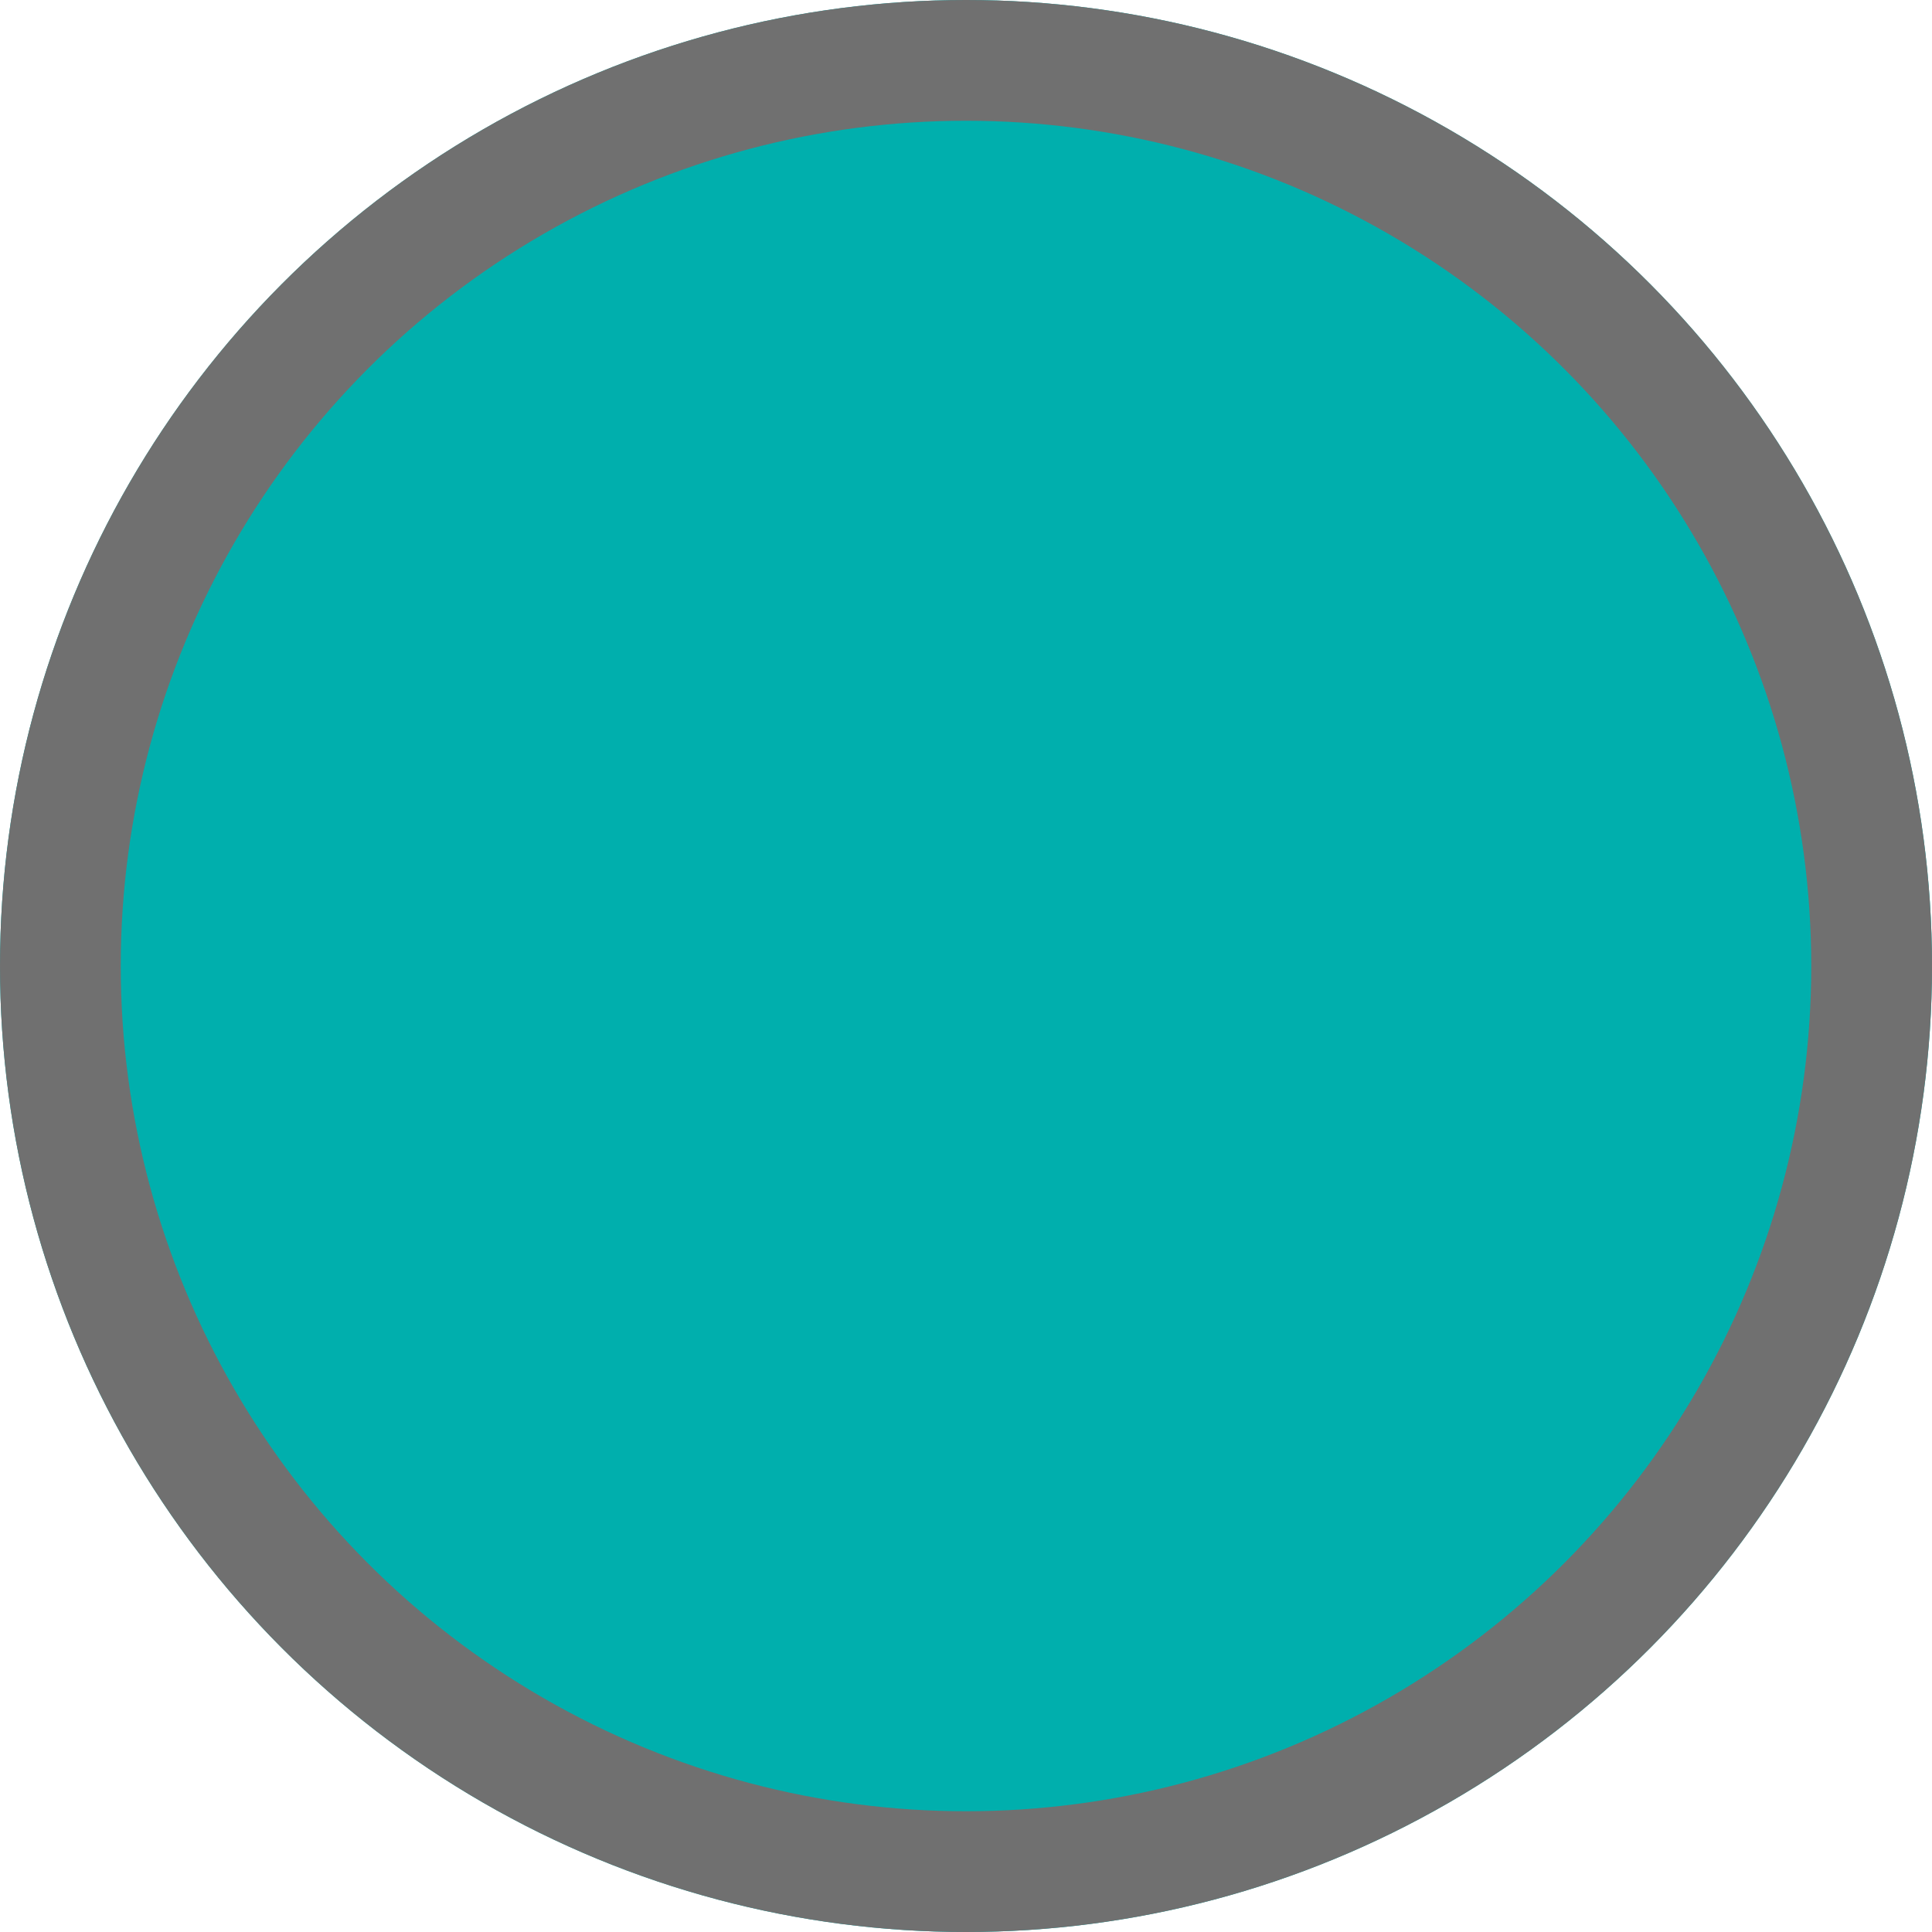
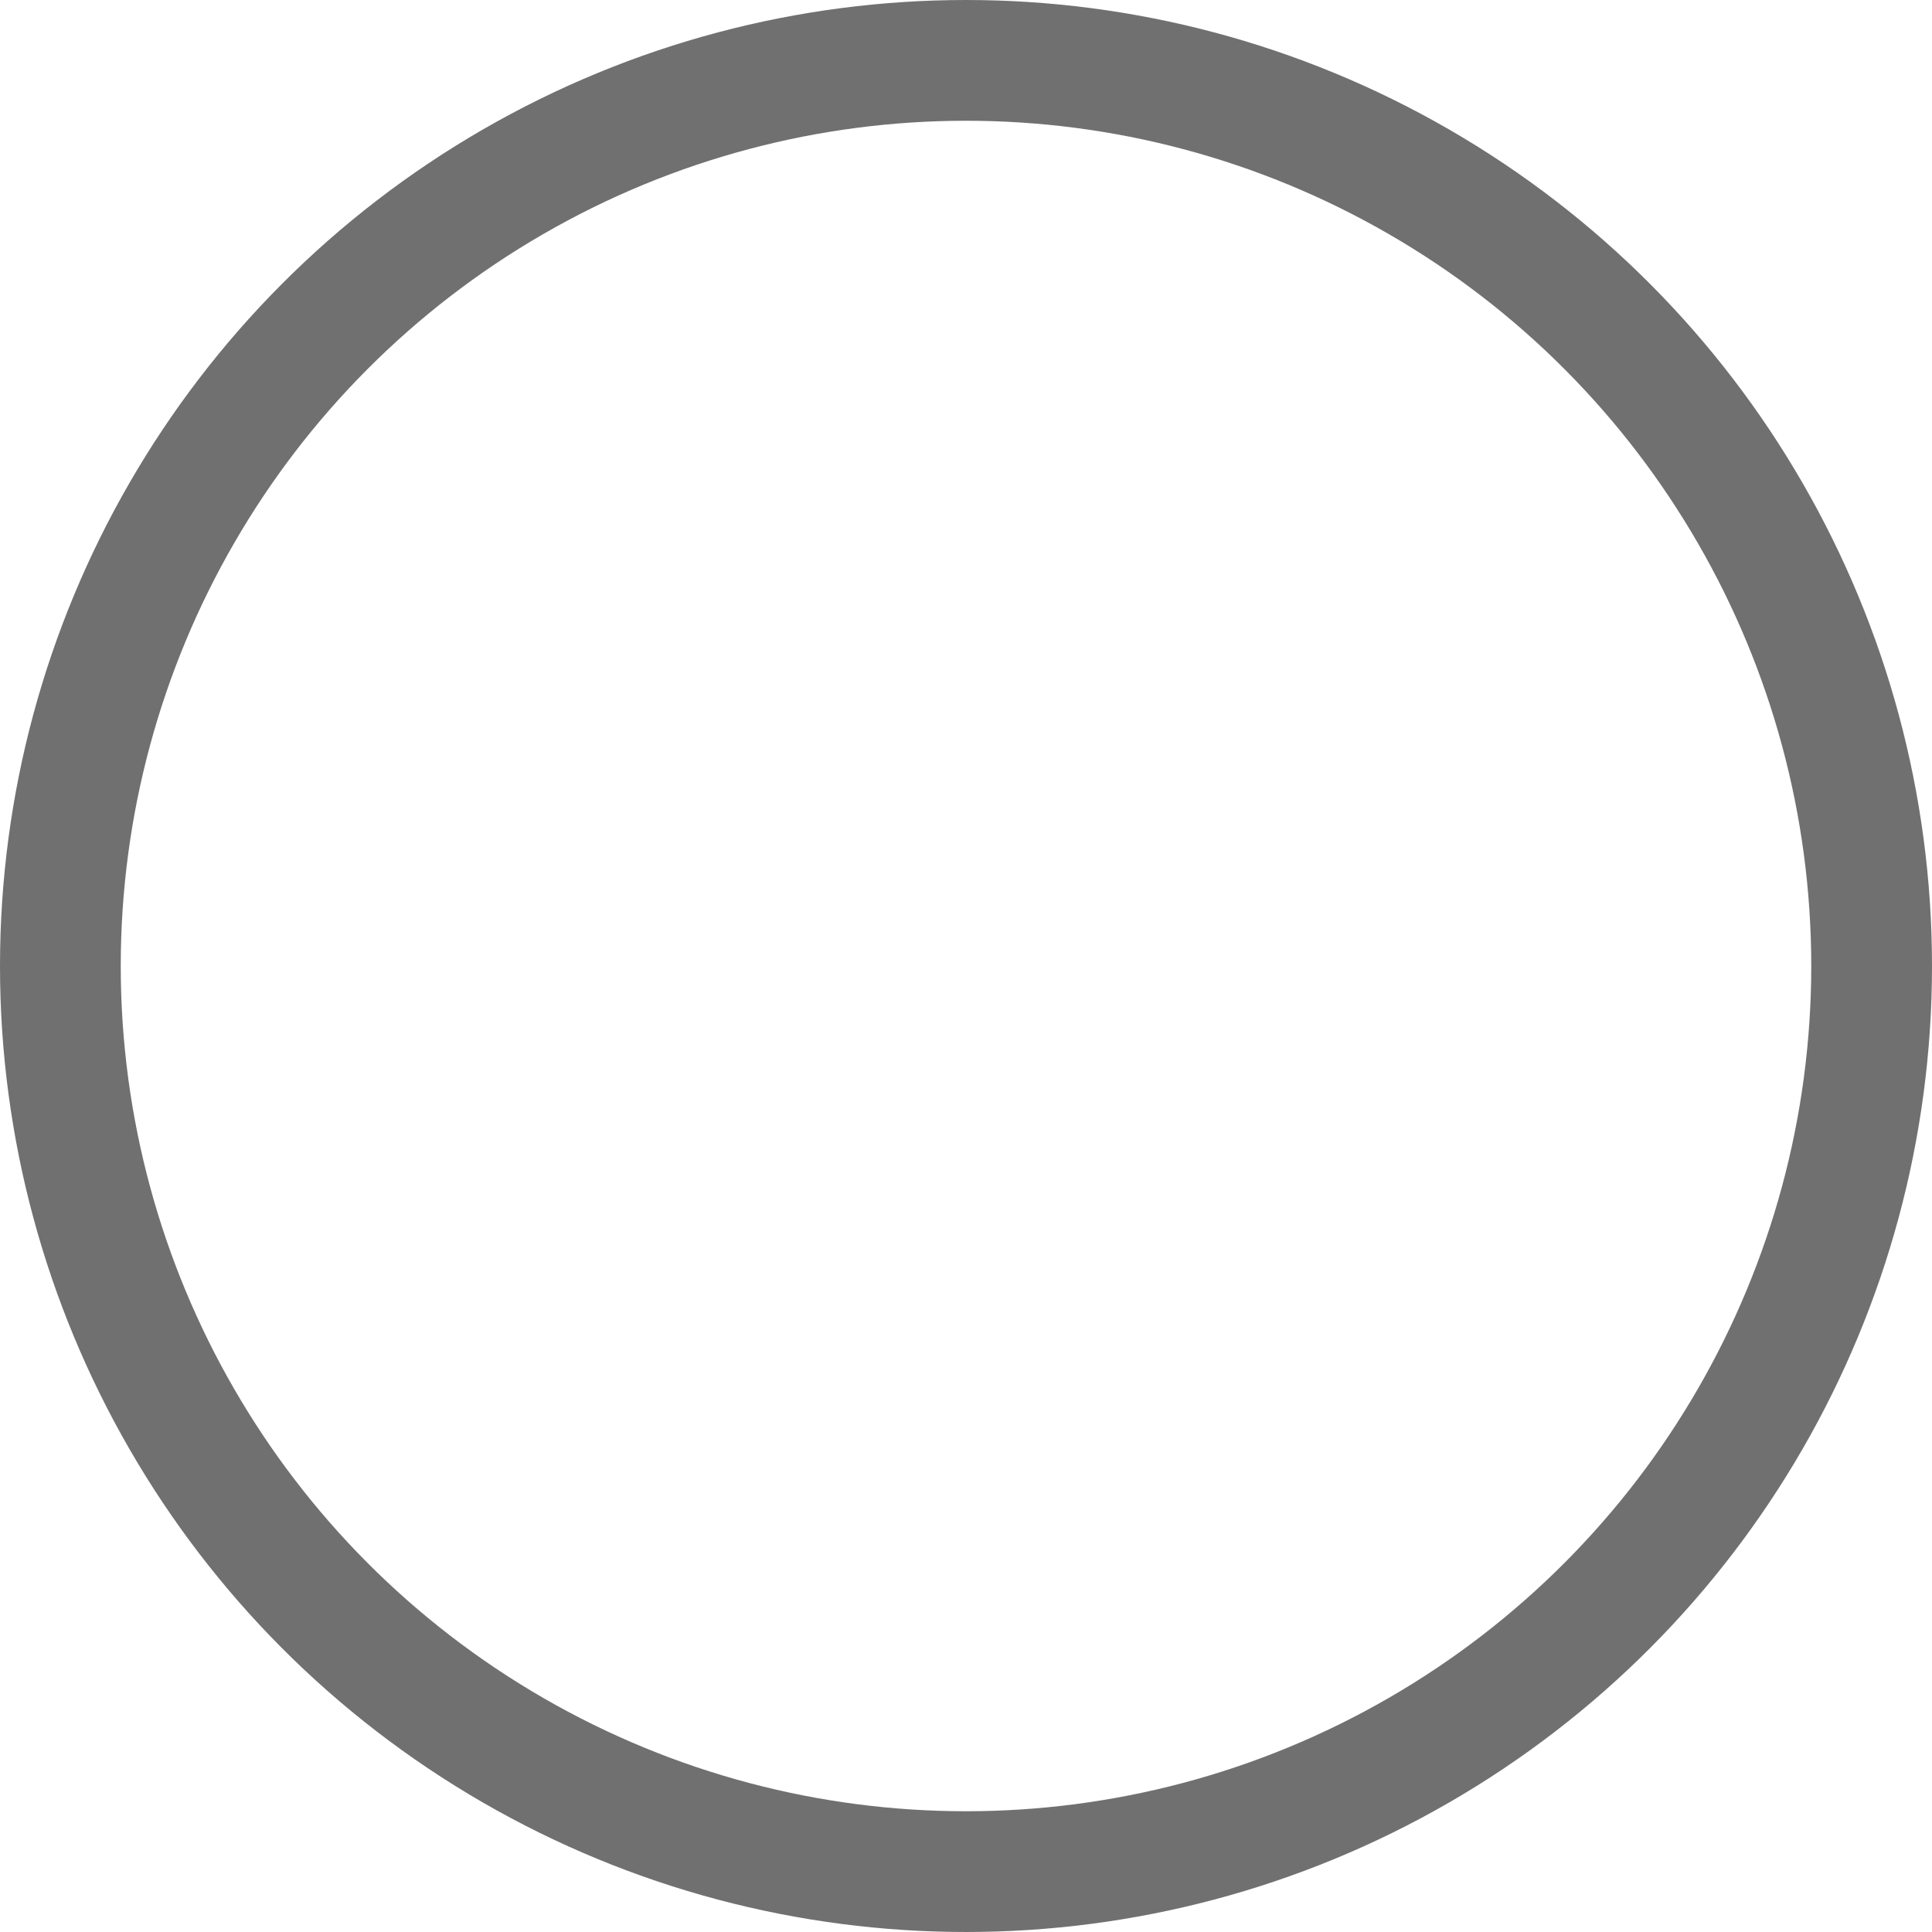
<svg xmlns="http://www.w3.org/2000/svg" version="1.1" id="Layer_1" x="0px" y="0px" viewBox="0 0 16 16" style="enable-background:new 0 0 16 16;" xml:space="preserve">
  <style type="text/css">
	.st0{fill:none;stroke:#F8D0E2;stroke-width:1.5;stroke-miterlimit:10;}
	.st1{fill:none;stroke:#F2A4C6;stroke-width:1.5;stroke-miterlimit:10;}
	.st2{fill:none;stroke:#ED77A9;stroke-width:1.5;stroke-miterlimit:10;}
	.st3{fill:none;stroke:#FF0089;stroke-width:1.5;stroke-miterlimit:10;}
	.st4{fill:none;stroke:#931D80;stroke-width:1.5;stroke-miterlimit:10;}
	.st5{fill:none;stroke:#A74A95;stroke-width:1.5;stroke-miterlimit:10;}
	.st6{fill:none;stroke:#E94A8D;stroke-width:1.5;stroke-miterlimit:10;}
	.st7{fill:none;stroke:#2A7FA9;stroke-width:1.5;stroke-miterlimit:10;}
	.st8{fill:none;stroke:#D7EDF8;stroke-width:1.5;stroke-miterlimit:10;}
	.st9{fill:none;stroke:#86CBED;stroke-width:1.5;stroke-miterlimit:10;}
	.st10{fill:none;stroke:#00A098;stroke-width:1.5;stroke-miterlimit:10;}
	.st11{fill:none;stroke:#3DA936;stroke-width:1.5;stroke-miterlimit:10;}
	.st12{fill:none;stroke:#00FF00;stroke-width:1.5;stroke-miterlimit:10;}
	.st13{fill:none;stroke:#00FFB5;stroke-width:1.5;stroke-miterlimit:10;}
	.st14{fill:none;stroke:#FAE91C;stroke-width:1.5;stroke-miterlimit:10;}
	.st15{fill:none;stroke:#FF5800;stroke-width:1.5;stroke-miterlimit:10;}
	.st16{fill:none;stroke:#E30245;stroke-width:1.5;stroke-miterlimit:10;}
	.st17{fill:none;stroke:#E0454A;stroke-width:1.5;stroke-miterlimit:10;}
	.st18{fill:none;stroke:#C90F50;stroke-width:1.5;stroke-miterlimit:10;}
	.st19{fill:#FFFFFF;}
	.st20{fill:none;stroke:#FDE0B4;stroke-miterlimit:10;}
	.st21{fill:none;stroke:#FCD18D;stroke-miterlimit:10;}
	.st22{fill:none;stroke:#FBC163;stroke-miterlimit:10;}
	.st23{fill:none;stroke:#F8B133;stroke-miterlimit:10;}
	.st24{fill:none;stroke:#FCD4A4;stroke-miterlimit:10;}
	.st25{fill:none;stroke:#FABF75;stroke-miterlimit:10;}
	.st26{fill:none;stroke:#F6A841;stroke-miterlimit:10;}
	.st27{fill:none;stroke:#FF5800;stroke-miterlimit:10;}
	.st28{fill:none;stroke:#F9C29D;stroke-miterlimit:10;}
	.st29{fill:none;stroke:#F4A16C;stroke-miterlimit:10;}
	.st30{fill:none;stroke:#EF7F3C;stroke-miterlimit:10;}
	.st31{fill:none;stroke:#E95A0C;stroke-miterlimit:10;}
	.st32{fill:none;stroke:#F8BF9F;stroke-miterlimit:10;}
	.st33{fill:none;stroke:#F39C70;stroke-miterlimit:10;}
	.st34{fill:none;stroke:#EE7743;stroke-miterlimit:10;}
	.st35{fill:none;stroke:#D60B51;stroke-miterlimit:10;}
	.st36{fill:none;stroke:#30333F;stroke-width:2;}
	.st37{fill:none;stroke:#2F323D;stroke-width:2;stroke-miterlimit:10;}
	.st38{fill:none;stroke:#30333F;stroke-width:2;stroke-miterlimit:10;}
	.st39{clip-path:url(#SVGID_00000116232673812542413600000005804378979039365006_);}
	.st40{clip-path:url(#SVGID_00000083061789329908808400000002892573266706283671_);}
	.st41{fill:none;stroke:#30333F;stroke-width:2;stroke-linecap:round;stroke-miterlimit:10;}
	.st42{fill:#30333F;}
	.st43{fill:none;stroke:#30333F;stroke-width:0.316;}
	.st44{fill:#30333F;stroke:#30333F;stroke-width:0.316;}
	.st45{fill:none;stroke:#30333F;stroke-miterlimit:10;}
	.st46{fill:none;stroke:#2E323D;stroke-width:2;stroke-miterlimit:10;}
	.st47{fill:none;stroke:#30333F;stroke-width:2.001;stroke-miterlimit:10.002;}
	.st48{fill:#303340;}
	.st49{fill:none;stroke:#C90F4F;stroke-width:0.799;stroke-miterlimit:10;}
	.st50{fill:none;stroke:#3DA836;stroke-width:0.799;stroke-miterlimit:10;}
	.st51{fill:none;stroke:#00A199;stroke-width:0.799;stroke-miterlimit:10;}
	.st52{fill:none;stroke:#38A6DE;stroke-width:0.799;stroke-miterlimit:10;}
	.st53{fill:none;stroke:#B0DBF2;stroke-width:0.799;stroke-miterlimit:10;}
	.st54{fill:none;stroke:#1F73B8;stroke-width:0.799;stroke-miterlimit:10;}
	.st55{fill:none;stroke:#8A3875;stroke-width:0.799;stroke-miterlimit:10;}
	.st56{fill:none;stroke:#A66B96;stroke-width:0.799;stroke-miterlimit:10;}
	.st57{fill:none;stroke:#E52173;stroke-width:0.799;stroke-miterlimit:10;}
	.st58{fill:none;stroke:#ED78A8;stroke-width:0.799;stroke-miterlimit:10;}
	.st59{fill:none;stroke:#F2A3C7;stroke-width:0.799;stroke-miterlimit:10;}
	.st60{fill:none;stroke:#F7D1E3;stroke-width:0.799;stroke-miterlimit:10;}
	.st61{fill:none;stroke:#E30345;stroke-width:0.799;stroke-miterlimit:10;}
	.st62{fill:none;stroke:#F29954;stroke-width:0.799;stroke-miterlimit:10;}
	.st63{fill:none;stroke:#FAE81C;stroke-width:0.799;stroke-miterlimit:10;}
	.st64{fill:none;stroke:#DEDB05;stroke-width:0.799;stroke-miterlimit:10;}
	.st65{fill:none;stroke:#94BF21;stroke-width:0.799;stroke-miterlimit:10;}
	.st66{fill:none;stroke:#2B2E34;stroke-width:2;stroke-linecap:round;stroke-linejoin:round;stroke-dasharray:0,6.001;}
	.st67{enable-background:new    ;}
	.st68{fill:none;stroke:#2B2E34;stroke-width:1.8;}
	.st69{fill:#FFCE00;}
	.st70{fill:none;stroke:#707070;}
	.st71{fill:#D799AF;}
	.st72{fill:#751056;}
	.st73{fill:#E20511;}
	.st74{fill:#DC241F;}
	.st75{fill:#664493;}
	.st76{fill:#233587;}
	.st77{clip-path:url(#SVGID_00000010299526435488433090000000023014740383316414_);}
	.st78{fill:#302682;}
	.st79{fill:#0019A8;}
	.st80{fill:#00A0E2;}
	.st81{fill:#E86A10;}
	.st82{fill:#00AFAD;}
	.st83{fill:#6A7278;}
	.st84{fill:#76D0BD;}
	.st85{fill:#76D0BD;stroke:#707070;}
	.st86{fill:#007229;}
	.st87{fill:#2B2E34;}
	.st88{fill:#894E24;}
</style>
  <g id="Ellipse_102" transform="translate(50)">
-     <circle class="st82" cx="-42" cy="8" r="8" />
    <circle class="st70" cx="-42" cy="8" r="7.5" />
  </g>
</svg>